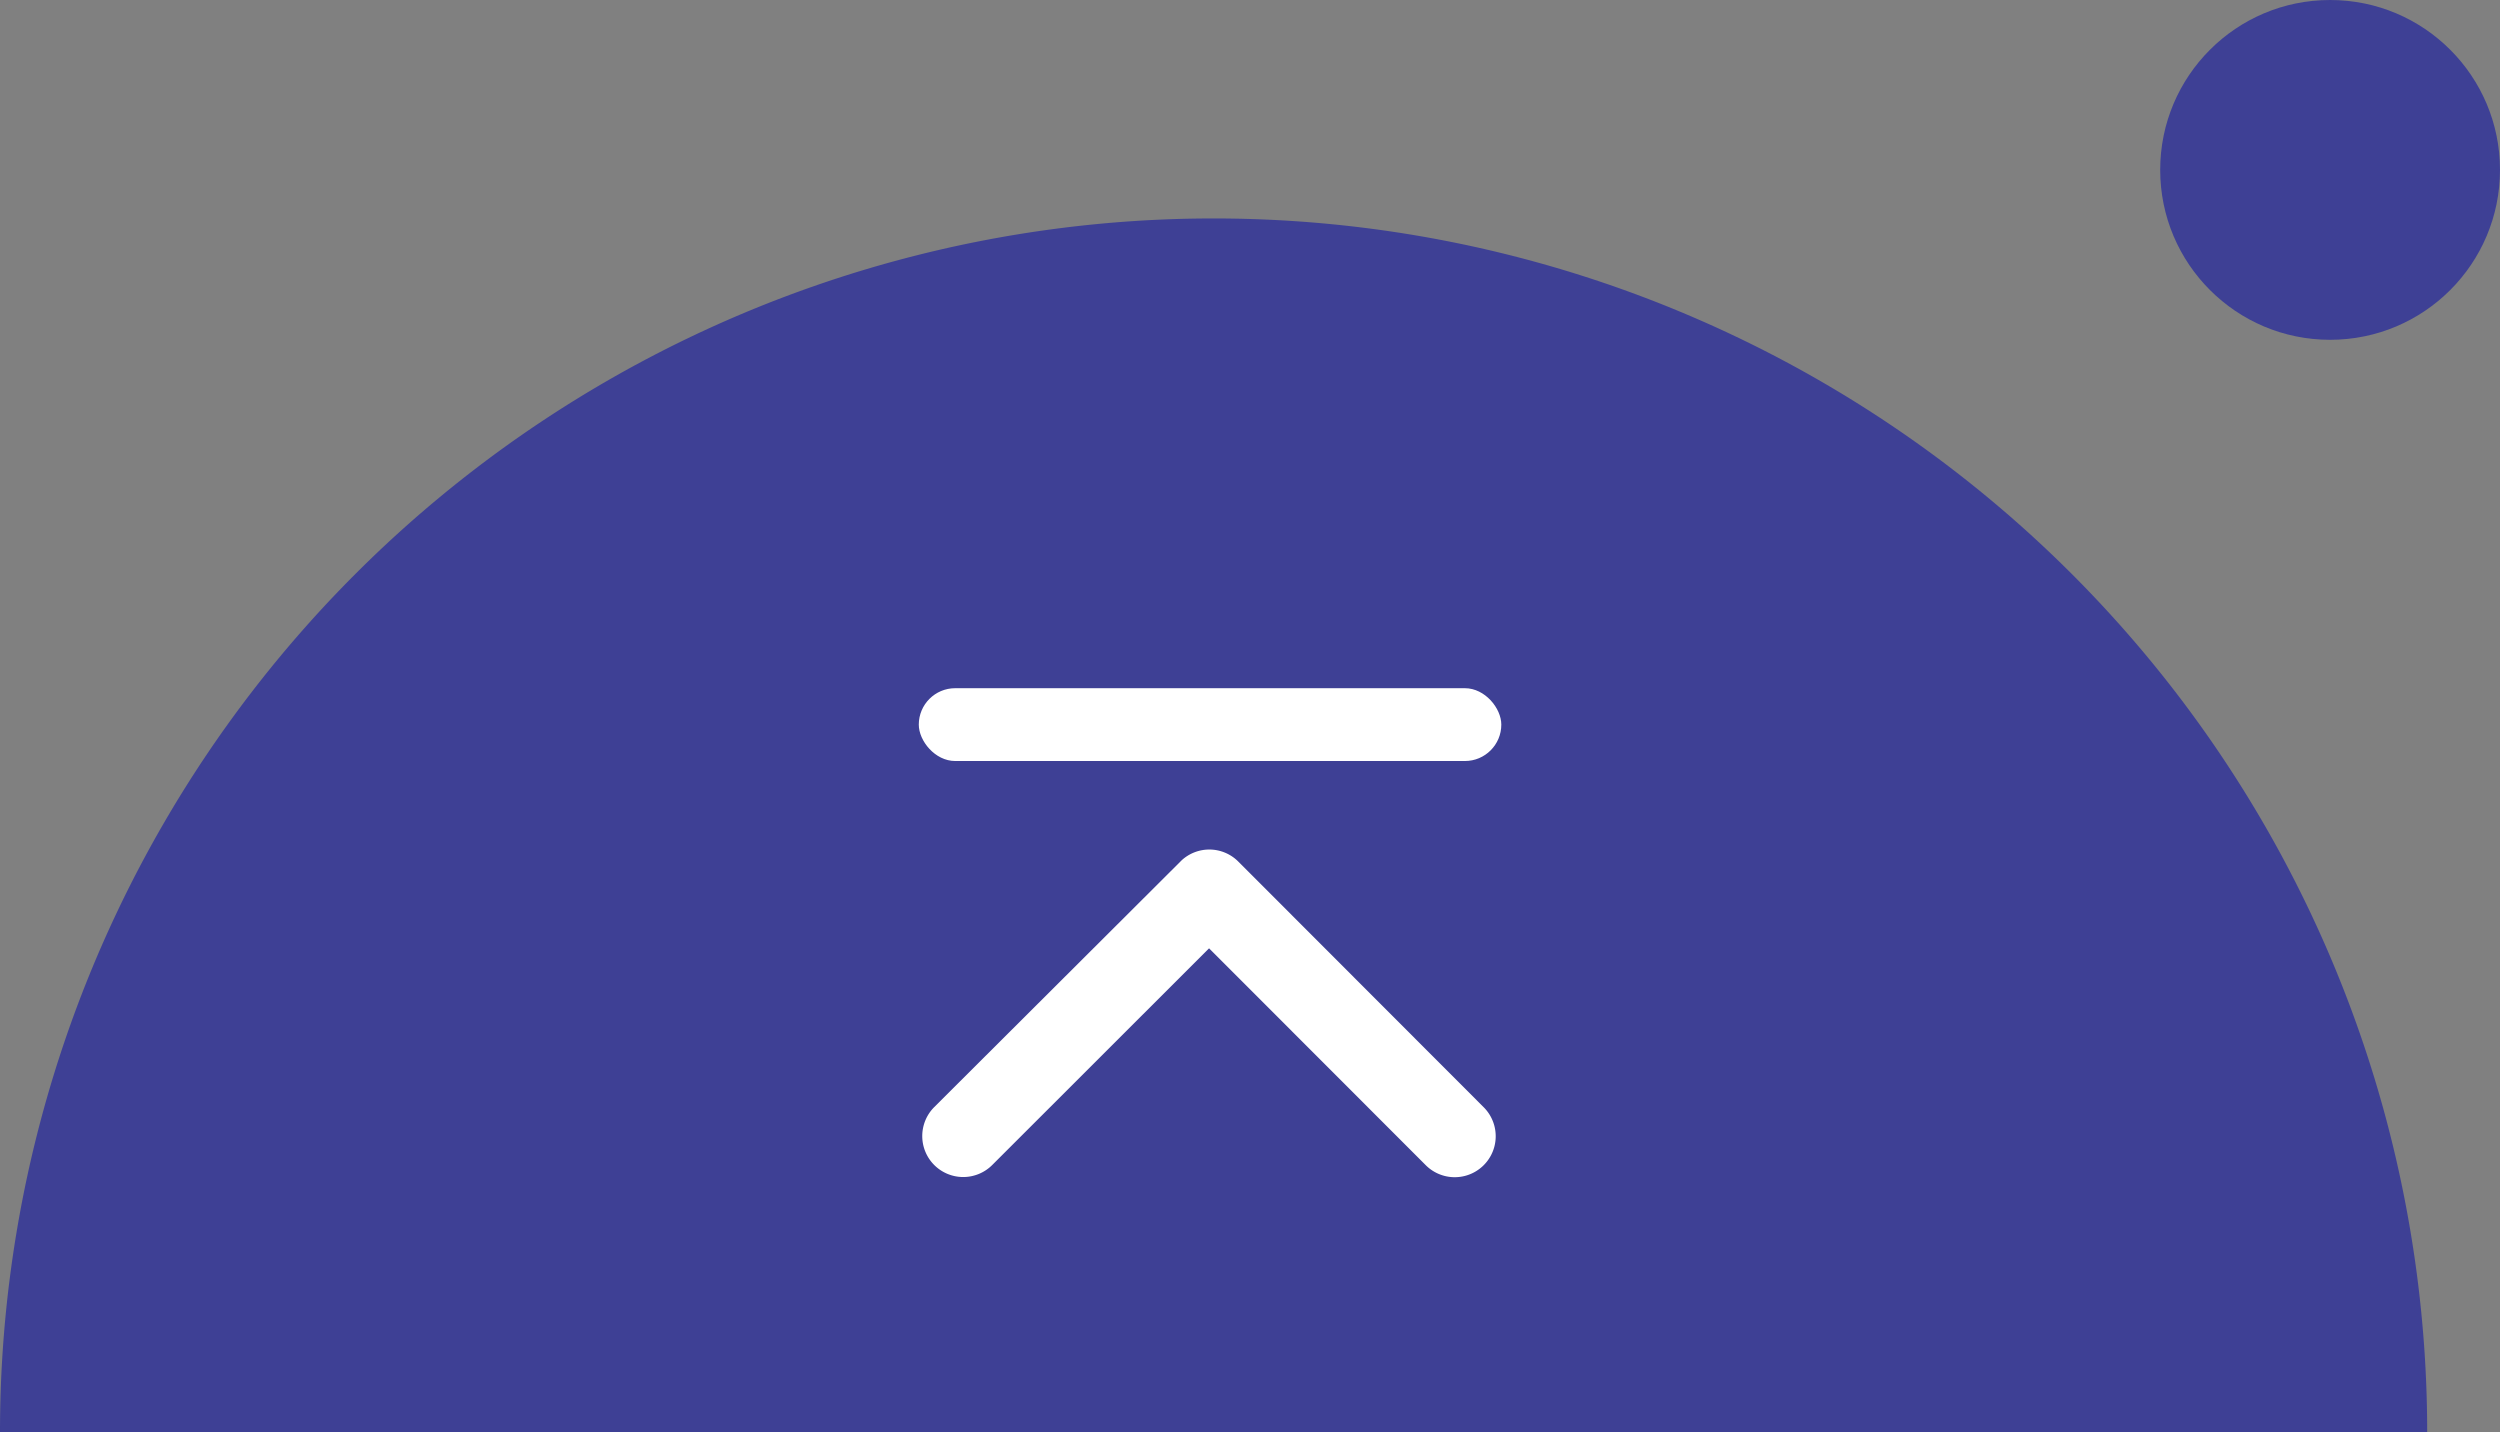
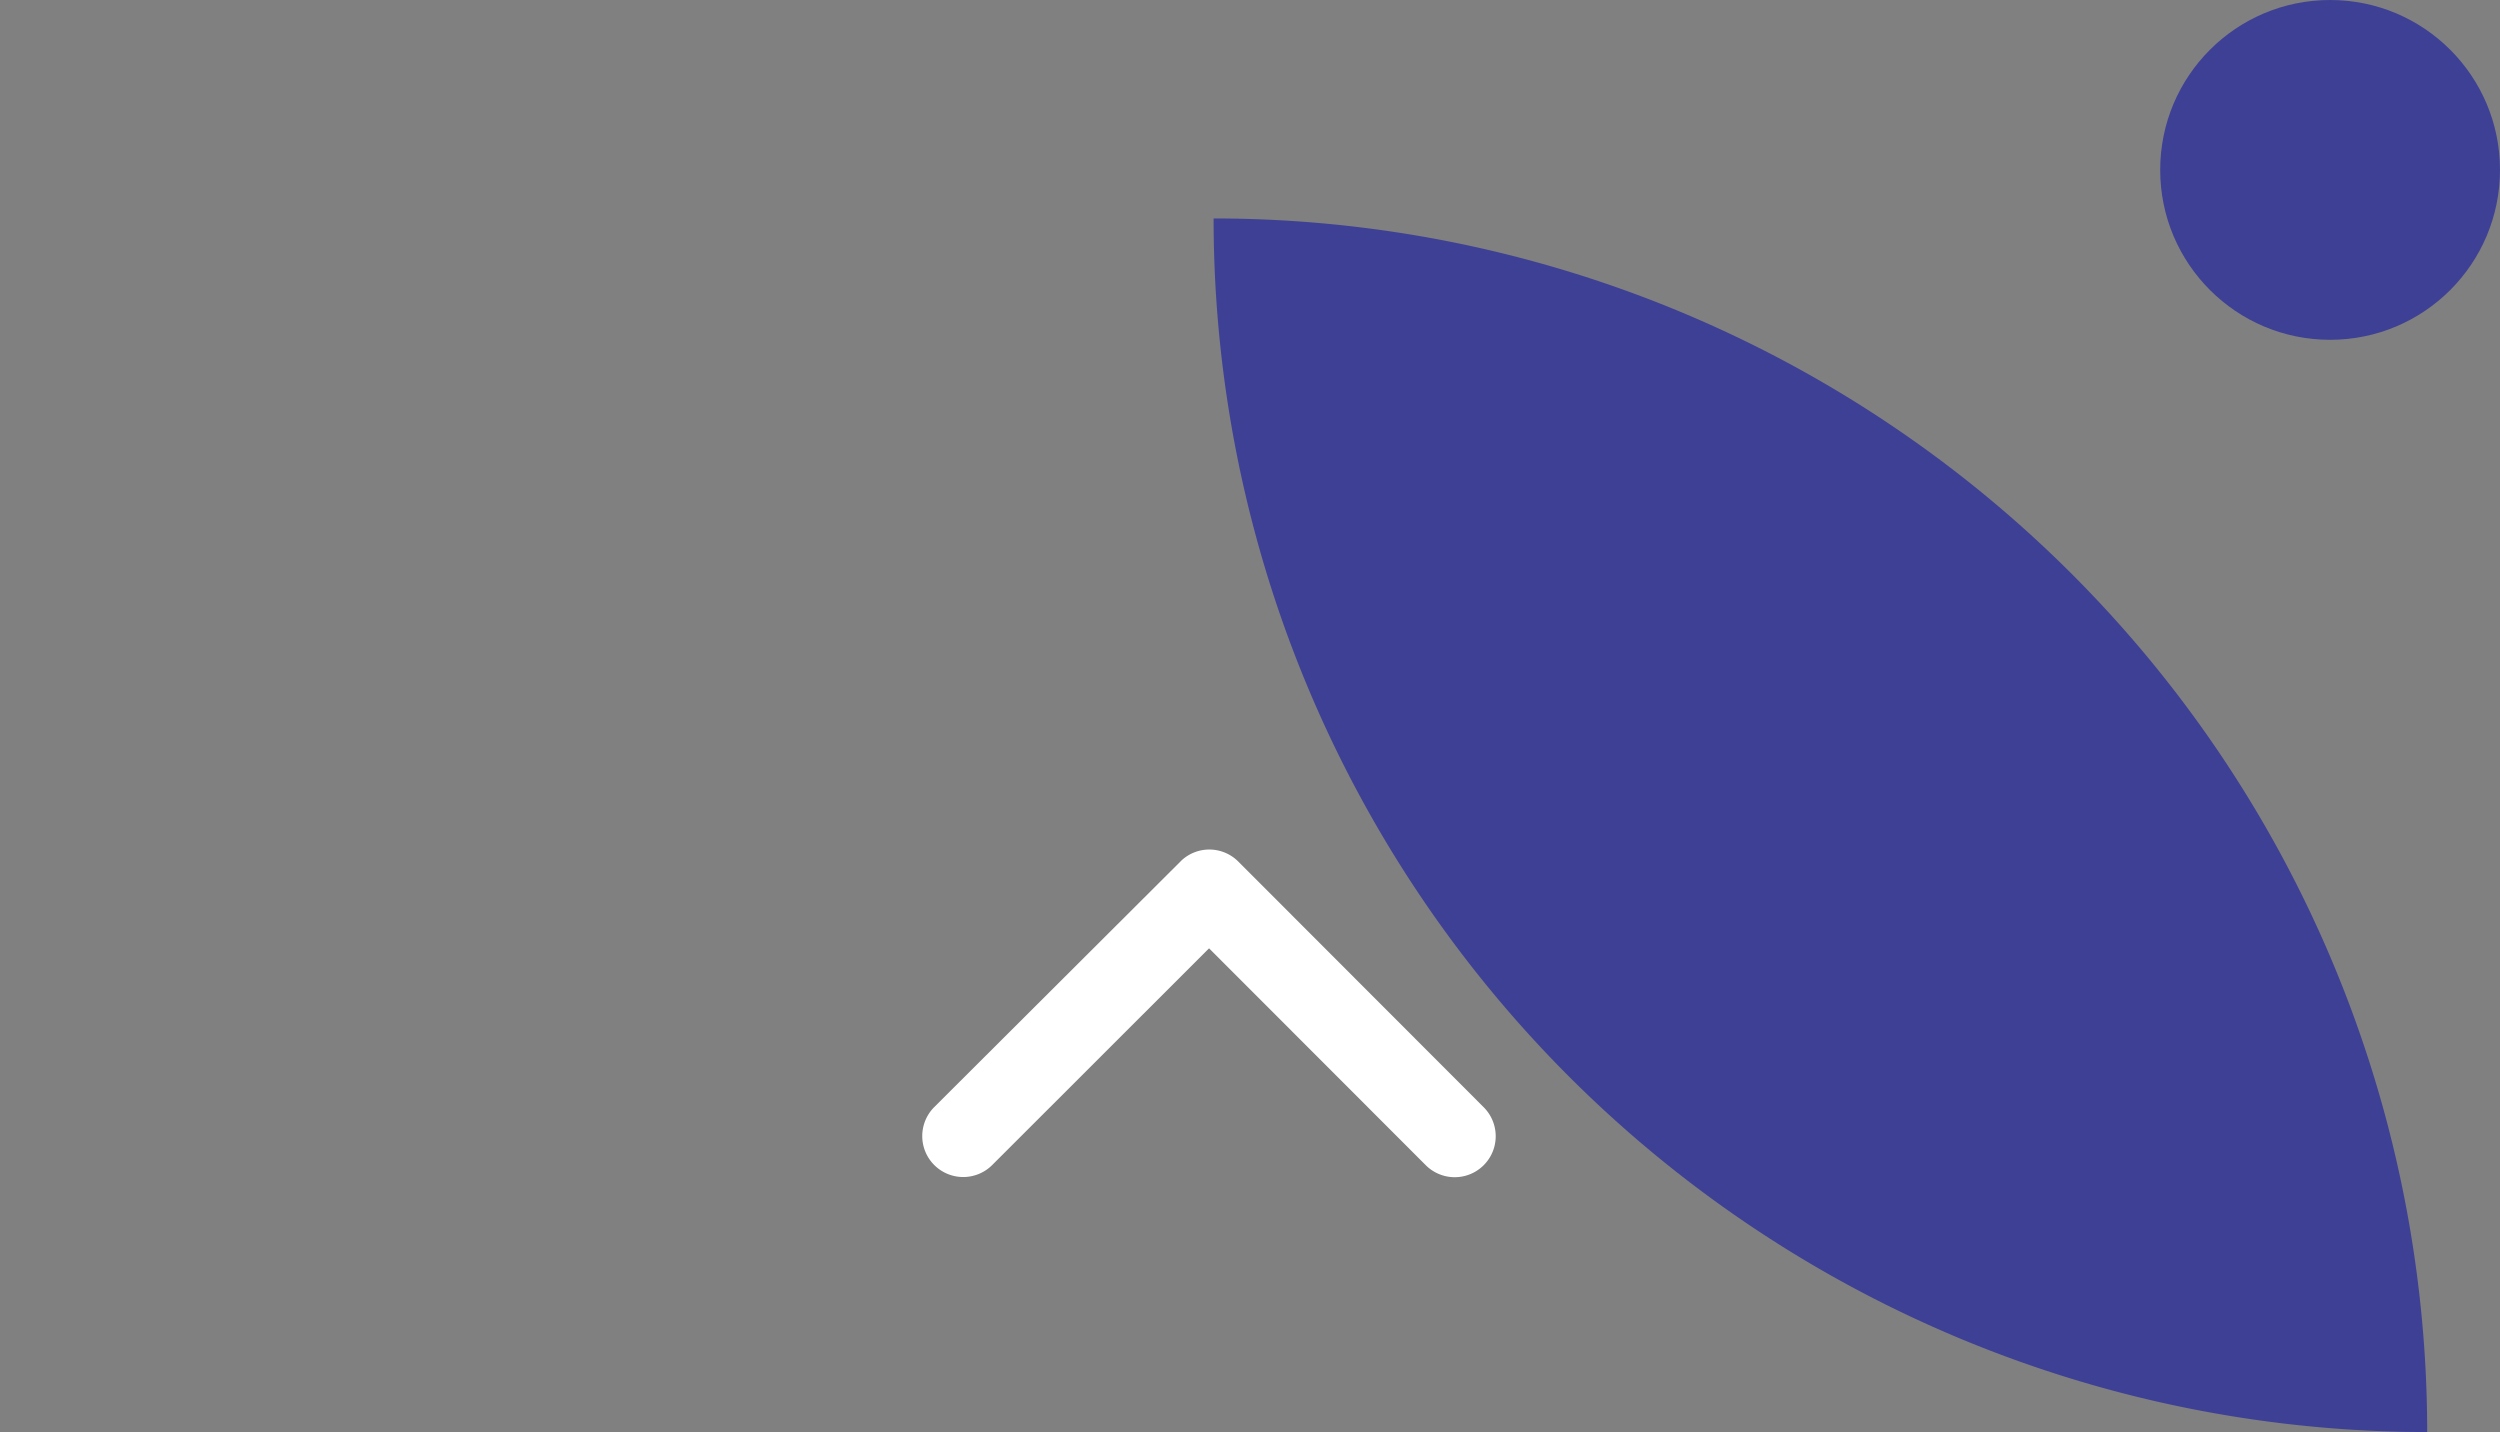
<svg xmlns="http://www.w3.org/2000/svg" width="103" height="59" viewBox="0 0 103 59">
  <rect x="0" y="0" width="103" height="59" fill="#808080" stroke="none" />
  <g id="top-icon" transform="translate(-910 -2882)">
-     <path id="Path_3" data-name="Path 3" d="M50,0a50,50,0,0,1,50,50H0A50,50,0,0,1,50,0Z" transform="translate(910 2891)" fill="#3e4095" />
+     <path id="Path_3" data-name="Path 3" d="M50,0a50,50,0,0,1,50,50A50,50,0,0,1,50,0Z" transform="translate(910 2891)" fill="#3e4095" />
    <g id="up-icon">
      <path id="Icon_ionic-ios-arrow-up" data-name="Icon ionic-ios-arrow-up" d="M18,15.321l8.93,8.937a1.688,1.688,0,1,0,2.384-2.391L19.2,11.742a1.685,1.685,0,0,0-2.327-.049L6.68,21.86a1.688,1.688,0,0,0,2.384,2.391Z" transform="translate(941.813 2905.75)" fill="#fff" />
-       <rect id="Rectangle_4" data-name="Rectangle 4" width="24" height="3" rx="1.5" transform="translate(947.854 2910.354)" fill="#fff" />
    </g>
    <circle id="Ellipse_1" data-name="Ellipse 1" cx="7" cy="7" r="7" transform="translate(999 2882)" fill="#3e4095" />
  </g>
</svg>